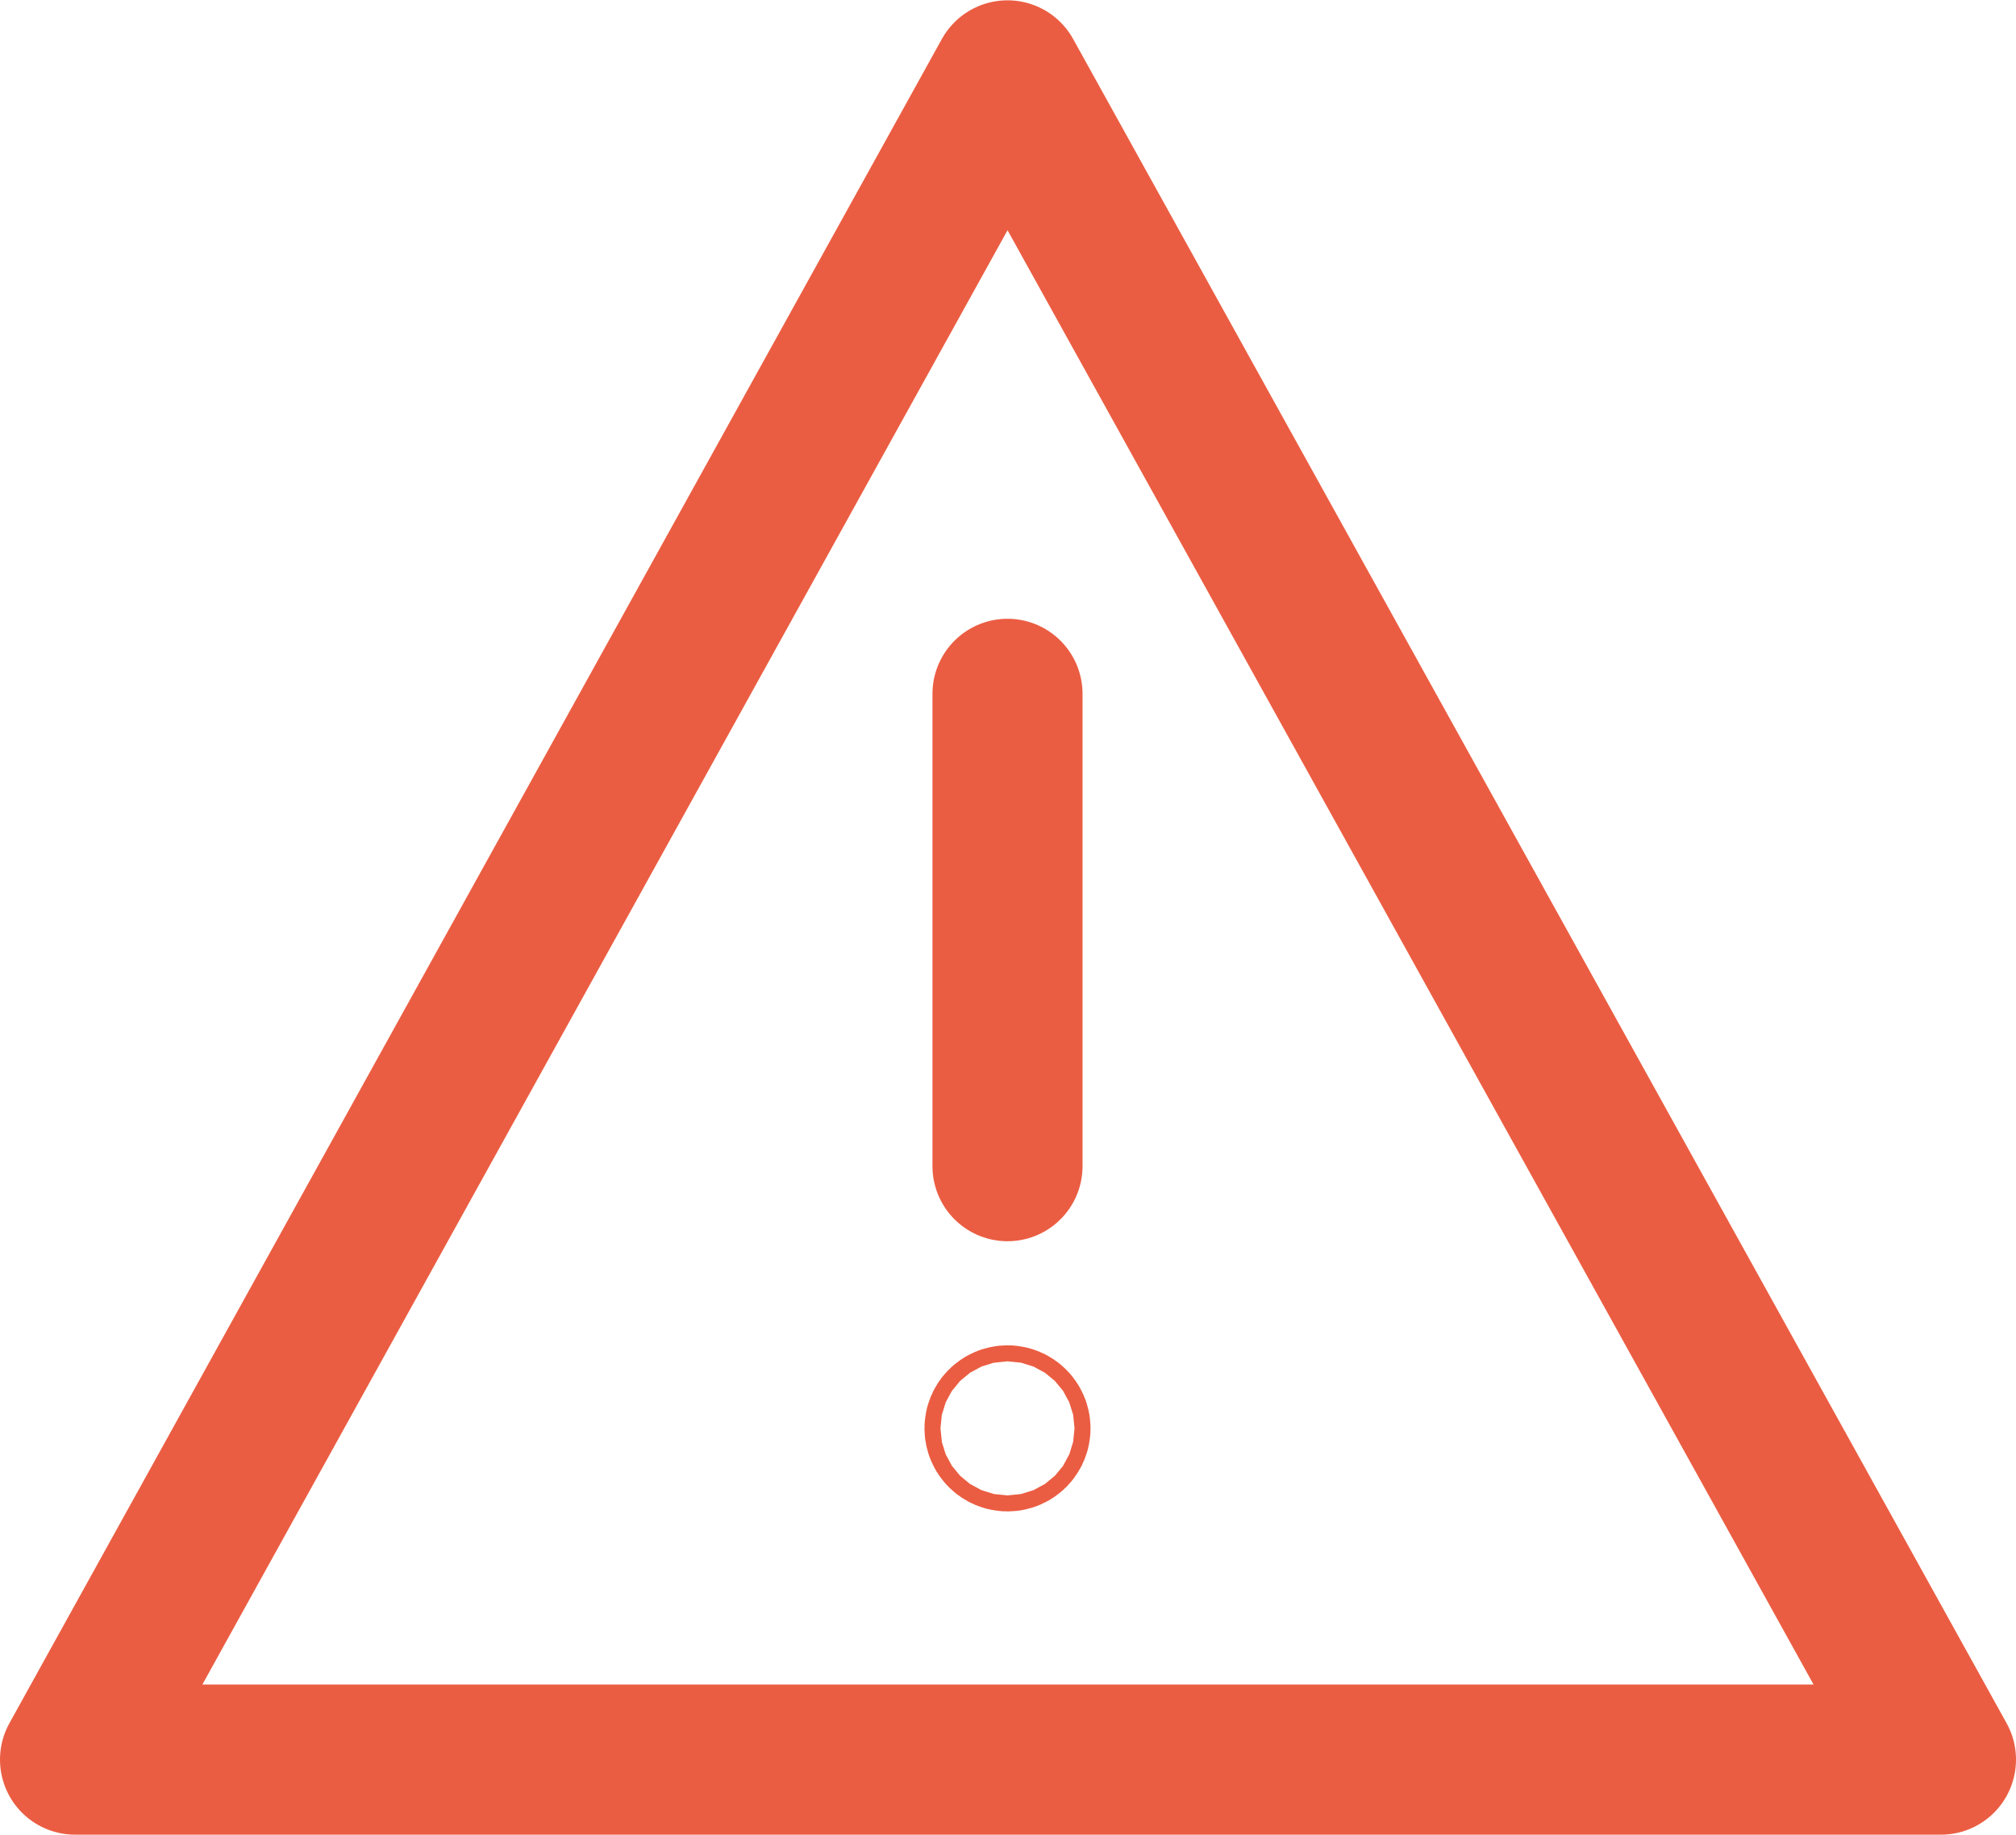
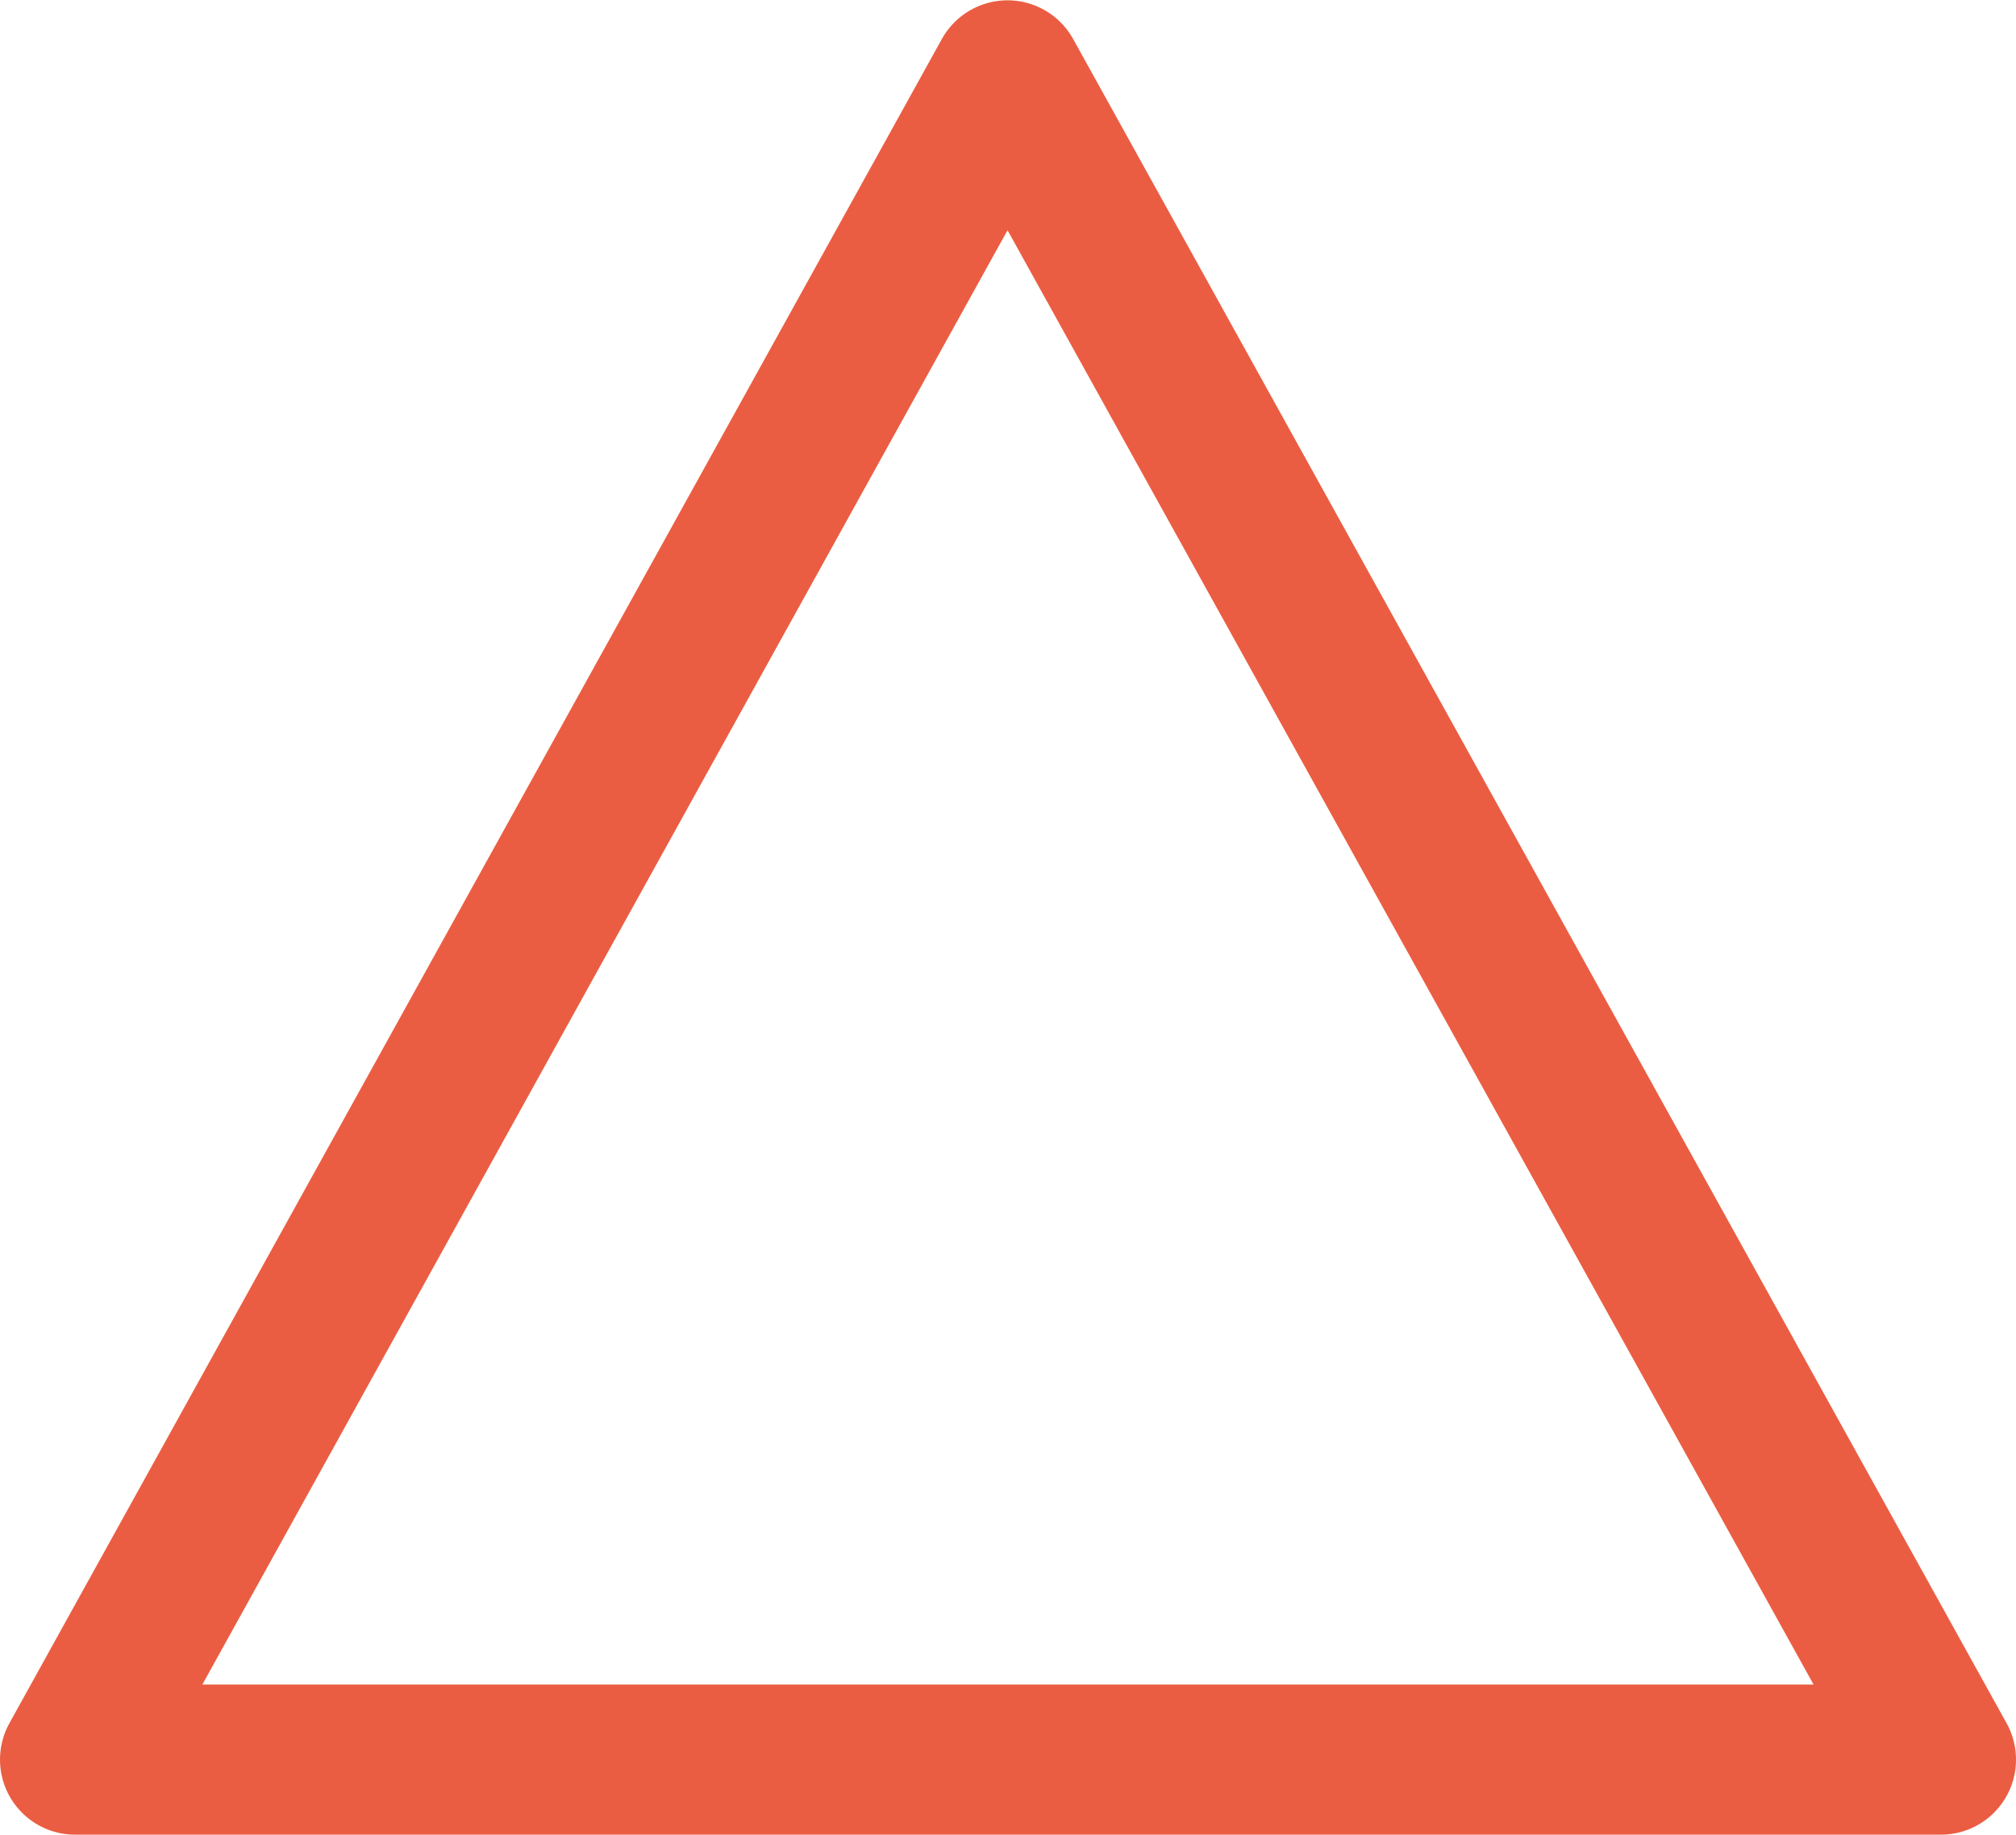
<svg xmlns="http://www.w3.org/2000/svg" width="7.11mm" height="6.47mm" viewBox="0 0 20.15 18.33">
  <defs>
    <style>.cls-1{fill:none;stroke:#eb5d42;stroke-linecap:round;stroke-linejoin:round;stroke-width:1.5px;}</style>
  </defs>
  <title>network-status-icon-orange</title>
  <g id="Layer_2" data-name="Layer 2">
    <g id="Layer_1-2" data-name="Layer 1">
-       <line class="cls-1" x1="10.07" y1="6.93" x2="10.07" y2="11.65" />
-       <circle class="cls-1" cx="10.07" cy="14.27" r="0.08" />
      <polygon class="cls-1" points="19.4 17.58 0.75 17.58 10.07 0.75 19.4 17.58" />
    </g>
  </g>
</svg>